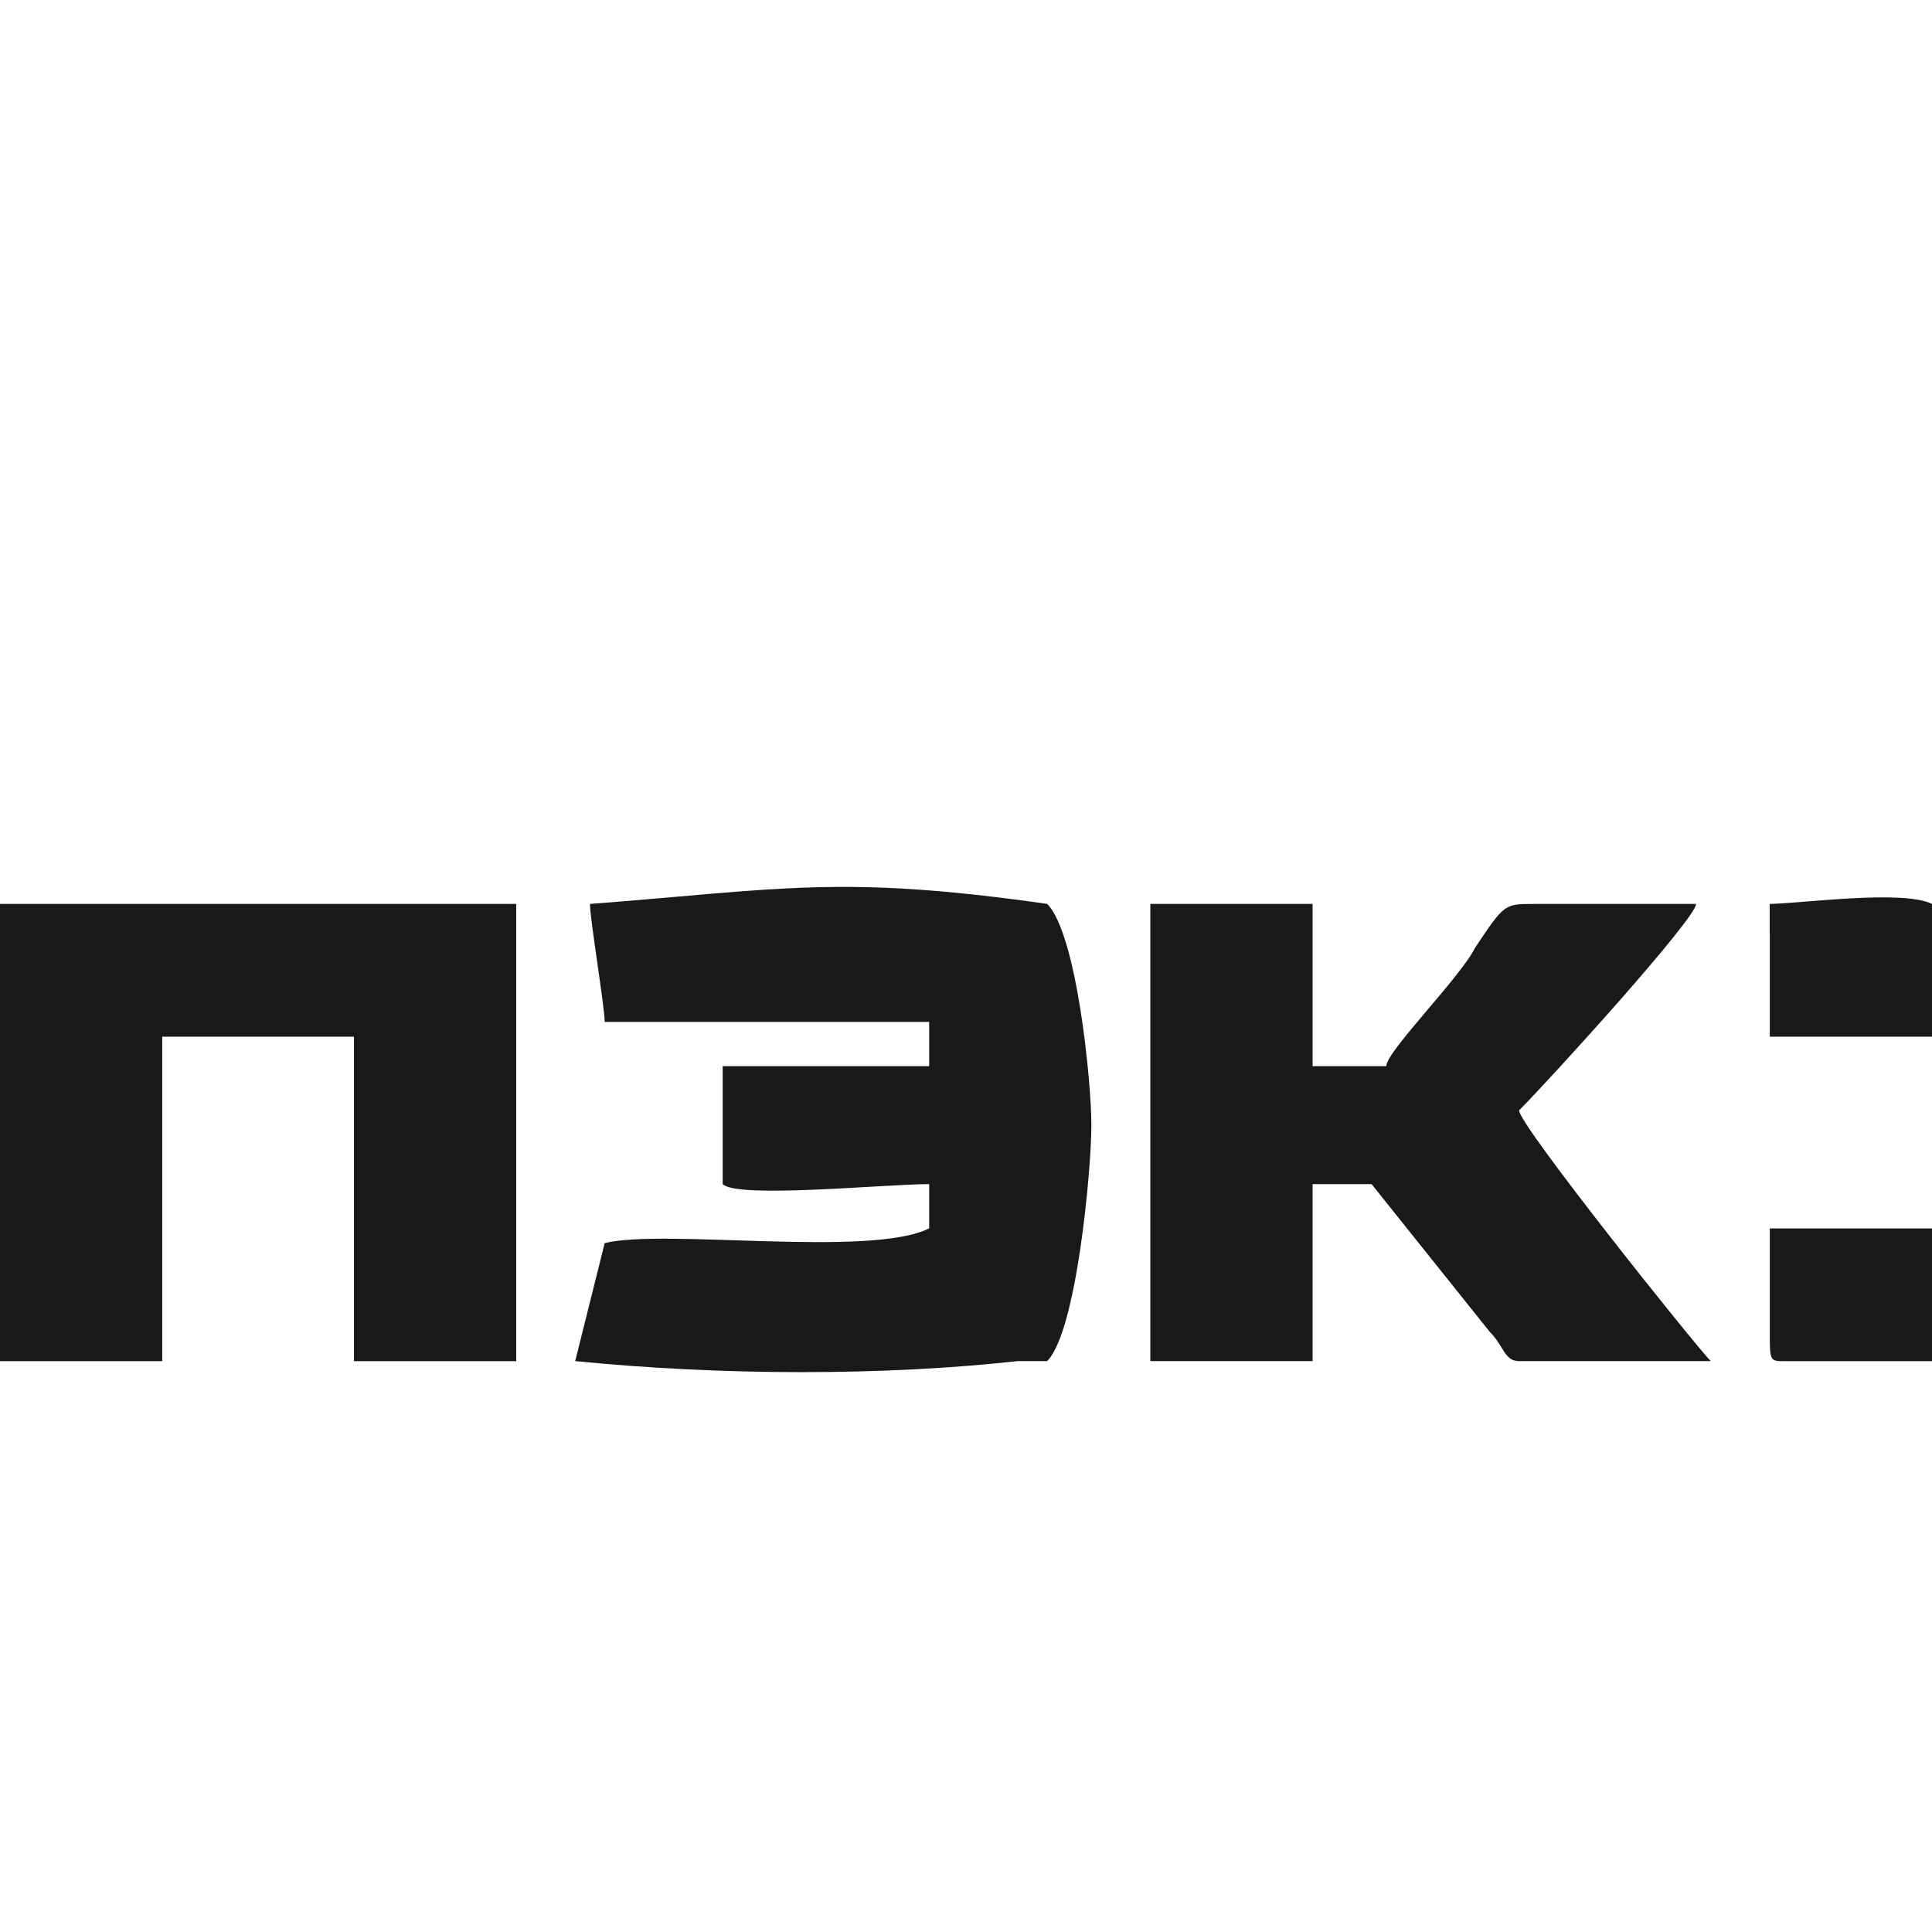
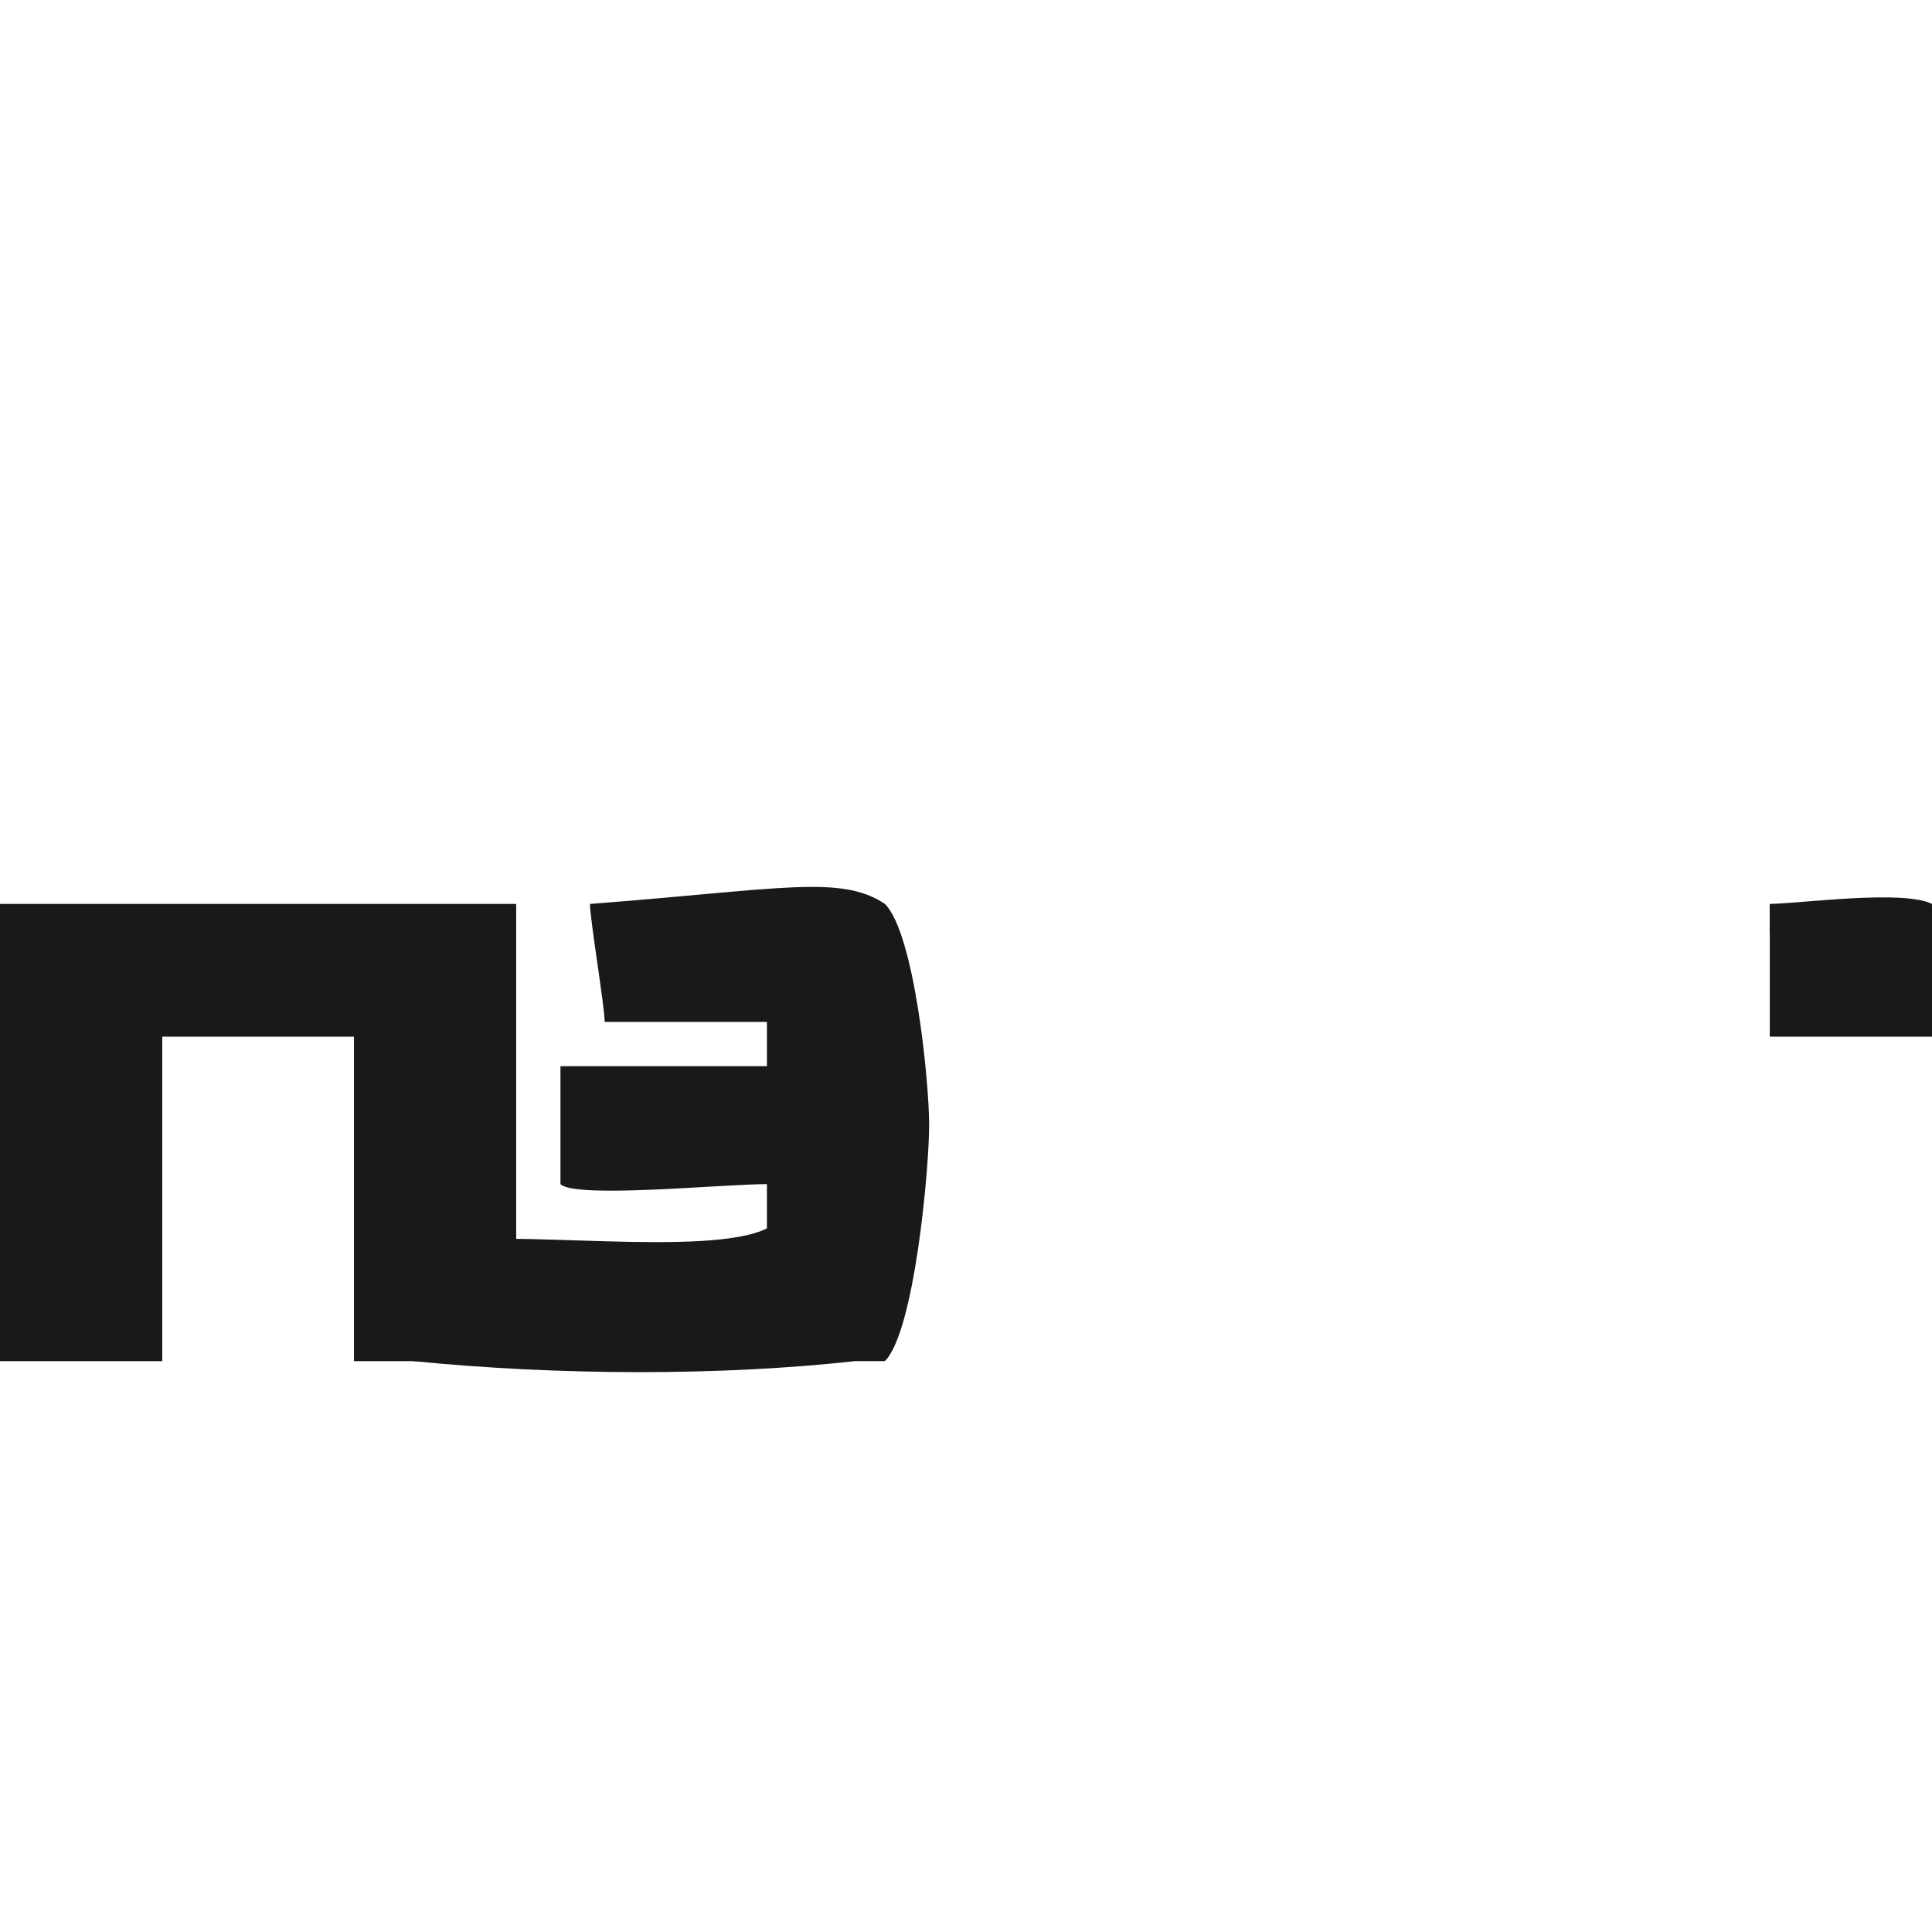
<svg xmlns="http://www.w3.org/2000/svg" version="1.1" id="Слой_1" x="0px" y="0px" width="85.039px" height="85.039px" viewBox="946.48 203.48 85.039 85.039" enable-background="new 946.48 203.48 85.039 85.039" xml:space="preserve">
  <path fill="#1B1819" d="M946.48,263.392h7.141v-14.281h8.439v14.281h7.141v-20.124c-0.649,0-20.124,0-22.721,0V263.392z" />
-   <path fill="#1B1819" d="M972.447,243.268c0,0.649,0.649,4.544,0.649,5.192c0.649,0,2.597,0,3.246,0c1.298,0,2.597,0,3.895,0  s6.491,0,7.141,0c0,0.65,0,1.299,0,1.948h-9.088v5.192c0.649,0.65,7.141,0,9.088,0v1.948c-2.597,1.298-11.685,0-14.282,0.649  l-1.298,5.193c6.491,0.648,13.632,0.648,19.475,0c1.298,0,1.298,0,1.298,0c1.299-1.299,1.947-8.439,1.947-10.387  s-0.648-8.439-1.947-9.737C983.482,241.97,980.886,242.619,972.447,243.268z" />
-   <path fill="#1B1819" d="M1021.134,243.268c-1.948,0-4.544,0-7.141,0c-1.299,0-1.299,0-2.597,1.947  c-0.649,1.298-3.896,4.544-3.896,5.193c-0.649,0-1.947,0-3.245,0v-7.141h-7.142v20.124h7.142v-7.791h2.596l5.193,6.492  c0.649,0.649,0.649,1.299,1.299,1.299h8.438c-0.648-0.649-8.438-10.387-8.438-11.036  C1014.642,251.058,1021.134,243.917,1021.134,243.268z" />
-   <path fill="#1B1819" d="M1024.379,257.55v4.544c0,1.299,0,1.299,0.649,1.299c1.298,0,2.597,0,3.246,0s1.298,0,1.947,0  c0,0,0.649,0,1.298,0c0-0.112,0-0.346,0-0.649c0-0.649,0-3.896,0-5.193c-1.298,0-5.842,0-6.491,0H1024.379z" />
+   <path fill="#1B1819" d="M972.447,243.268c0,0.649,0.649,4.544,0.649,5.192c0.649,0,2.597,0,3.246,0c1.298,0,2.597,0,3.895,0  c0,0.65,0,1.299,0,1.948h-9.088v5.192c0.649,0.65,7.141,0,9.088,0v1.948c-2.597,1.298-11.685,0-14.282,0.649  l-1.298,5.193c6.491,0.648,13.632,0.648,19.475,0c1.298,0,1.298,0,1.298,0c1.299-1.299,1.947-8.439,1.947-10.387  s-0.648-8.439-1.947-9.737C983.482,241.97,980.886,242.619,972.447,243.268z" />
  <path fill="#1B1819" d="M1024.375,243.267v1.263c0,0.013,0.004,0.023,0.004,0.036v4.545c2.597,0,4.545,0,7.141,0v-5.194  c0,0,0,0,0-0.649C1030.24,242.628,1025.745,243.249,1024.375,243.267z" />
</svg>